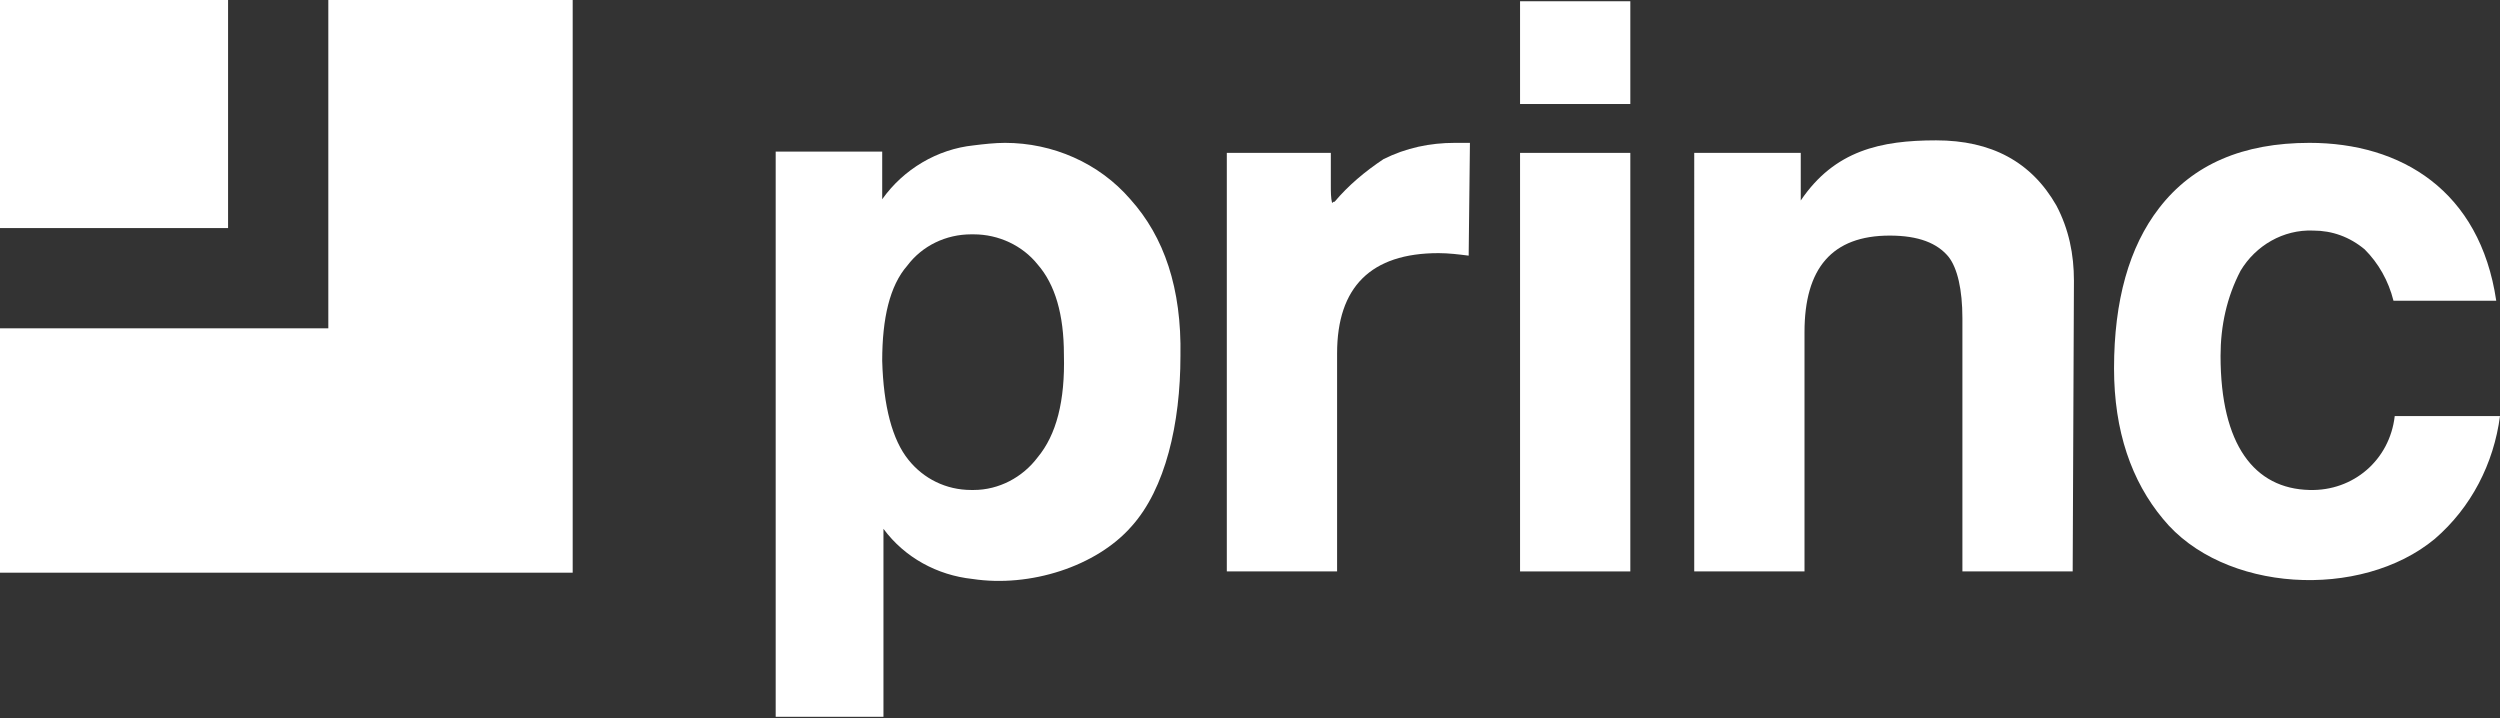
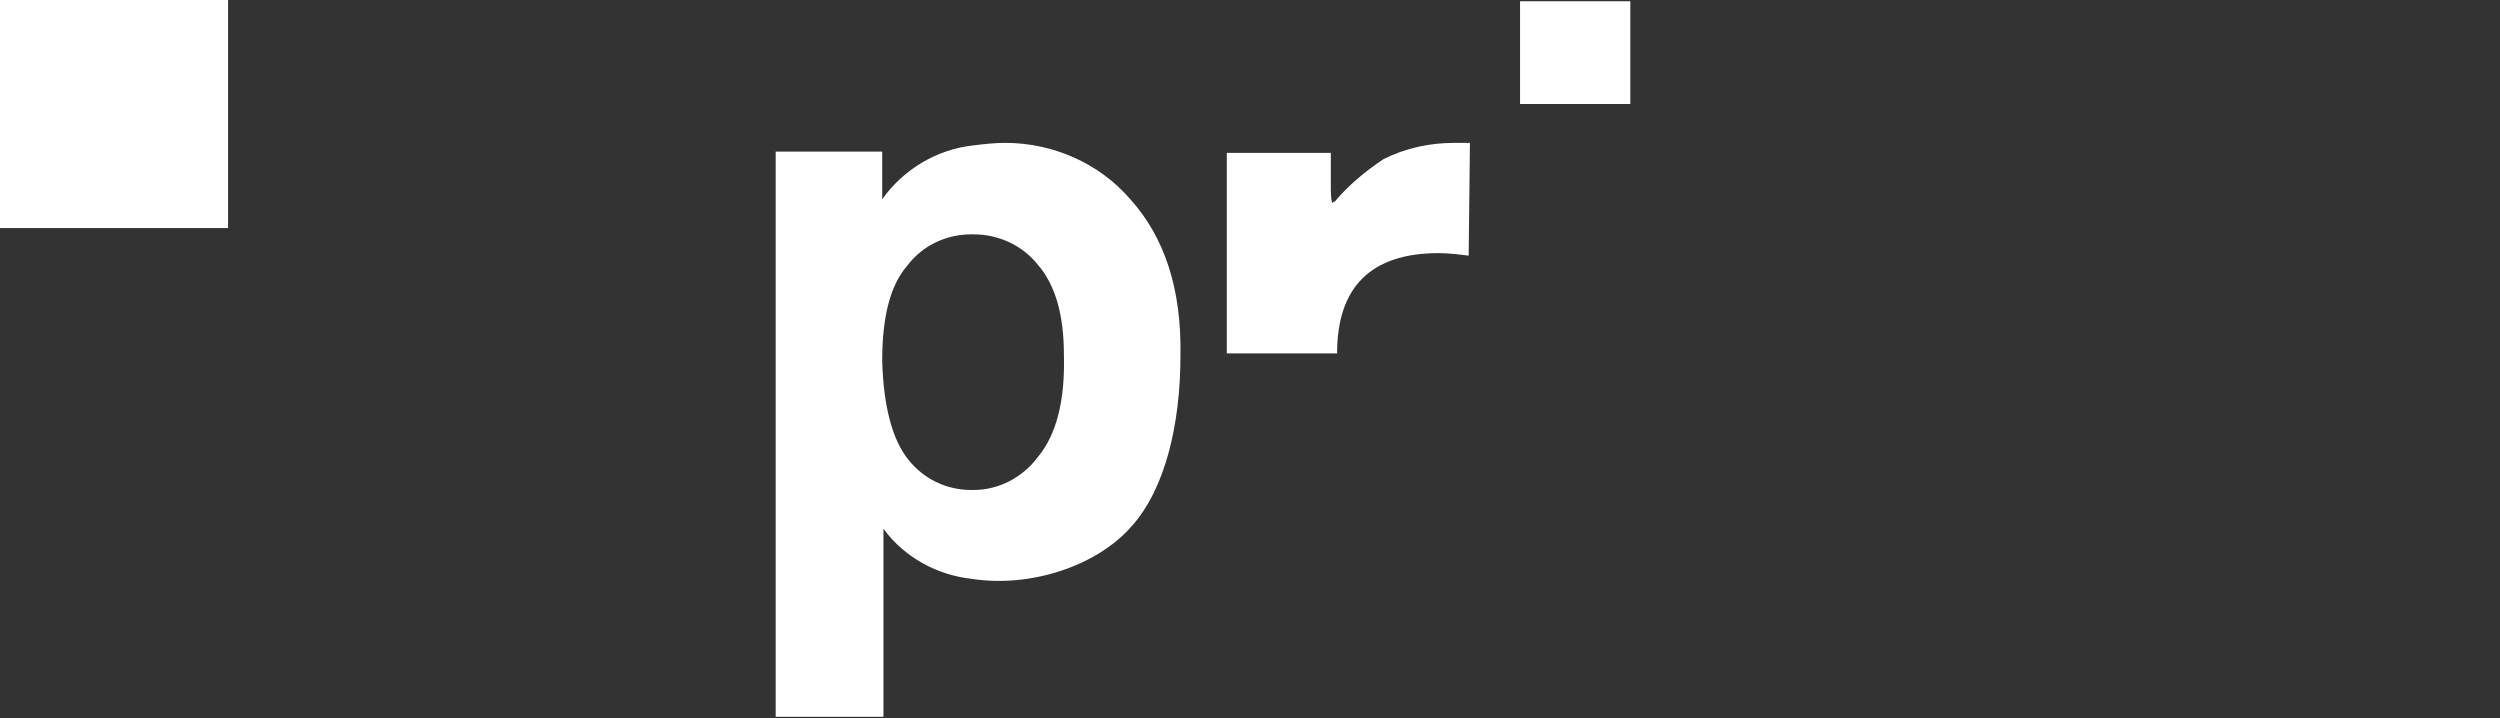
<svg xmlns="http://www.w3.org/2000/svg" version="1.1" id="Vrstva_1" x="0px" y="0px" viewBox="0 0 199.5 57.3" style="enable-background:new 0 0 199.5 57.3;" xml:space="preserve">
  <rect x="0" y="0" width="199.5" height="57.3" fill="#333333" stroke="none" />
  <style type="text/css">
	.st0{fill-rule:evenodd;clip-rule:evenodd;fill:#FFFFFF;}
	.st1{fill:#FFFFFF;}
</style>
  <polygon class="st0" points="9.1,0 0,0 0,18.2 9.1,18.2 18.2,18.2 18.2,0 " />
-   <polygon class="st0" points="26.2,0 26.2,26.2 9.1,26.2 0,26.2 0,45.7 9.1,45.7 45.7,45.7 45.7,0 " />
  <rect id="Rectangle_22" x="121.3" y="0.1" class="st1" width="8.8" height="8.2" />
-   <path class="st1" d="M199.2,24H191c-0.4-1.6-1.2-3-2.3-4.1c-1.2-1-2.6-1.5-4.1-1.5c-2.4-0.1-4.6,1.2-5.8,3.2  c-1.1,2.1-1.6,4.4-1.6,6.8c0,7.1,2.7,10.6,7.1,10.7c3.5,0.1,6.4-2.4,6.8-5.9h8.4c-0.5,3.8-2.3,7.3-5.2,9.8  c-5.9,4.9-16.9,4.3-21.7-1.6c-2.5-3-3.9-7-3.9-12c0-5.4,1.2-9.7,3.6-12.8c2.7-3.5,6.7-5.2,12-5.2C191.6,11.4,197.9,15.2,199.2,24  L199.2,24z" />
-   <path class="st1" d="M165.4,45.6h-8.8V25.4c0-2.3-0.4-4-1.1-4.9c-0.9-1.1-2.4-1.7-4.7-1.7c-4.6,0-6.8,2.6-6.8,7.7v19.1h-8.8V12.2  h8.5v3.1c0,0.2,0,0.5,0,0.7c2.7-4,6.4-4.8,10.8-4.8c4.4,0,7.6,1.7,9.6,5.2c1,1.9,1.4,3.9,1.4,6L165.4,45.6L165.4,45.6z" />
-   <rect x="121.3" y="12.2" class="st1" width="8.8" height="33.4" />
-   <path class="st1" d="M117.2,20.4c-0.8-0.1-1.6-0.2-2.4-0.2c-5.4,0-8.1,2.7-8.1,8v17.4h-8.8V12.2h8.3v2.6c0,0.5,0,1,0.1,1.4  c0.1-0.1,0.1-0.1,0.2-0.1c1.1-1.3,2.4-2.4,3.9-3.4c1.8-0.9,3.7-1.3,5.7-1.3h1.2L117.2,20.4z" />
+   <path class="st1" d="M117.2,20.4c-0.8-0.1-1.6-0.2-2.4-0.2c-5.4,0-8.1,2.7-8.1,8h-8.8V12.2h8.3v2.6c0,0.5,0,1,0.1,1.4  c0.1-0.1,0.1-0.1,0.2-0.1c1.1-1.3,2.4-2.4,3.9-3.4c1.8-0.9,3.7-1.3,5.7-1.3h1.2L117.2,20.4z" />
  <path class="st1" d="M90.2,15.9c-2.5-2.9-6.2-4.5-10-4.5c-0.8,0-1.7,0.1-2.5,0.2l0,0c-2.9,0.3-5.6,1.9-7.3,4.3v-3.8h-8.5v45.1h8.6  v-15c1.7,2.3,4.3,3.7,7.1,4l0,0l0,0c4.6,0.7,9.9-1,12.7-4.2c2.7-3,3.9-8.2,3.9-13.6C94.3,23,92.9,18.9,90.2,15.9z M82.8,36.5  c-1.2,1.6-3.1,2.6-5.1,2.6l0,0h-0.2c-2,0-3.8-0.9-5-2.4c-1.3-1.6-2-4.3-2.1-7.9c0-3.4,0.6-6,2-7.6c1.2-1.6,3.1-2.5,5.1-2.5h0.2  c2,0,3.9,0.9,5.1,2.4c1.4,1.6,2.1,4,2.1,7.2C85,32,84.3,34.7,82.8,36.5z" />
</svg>